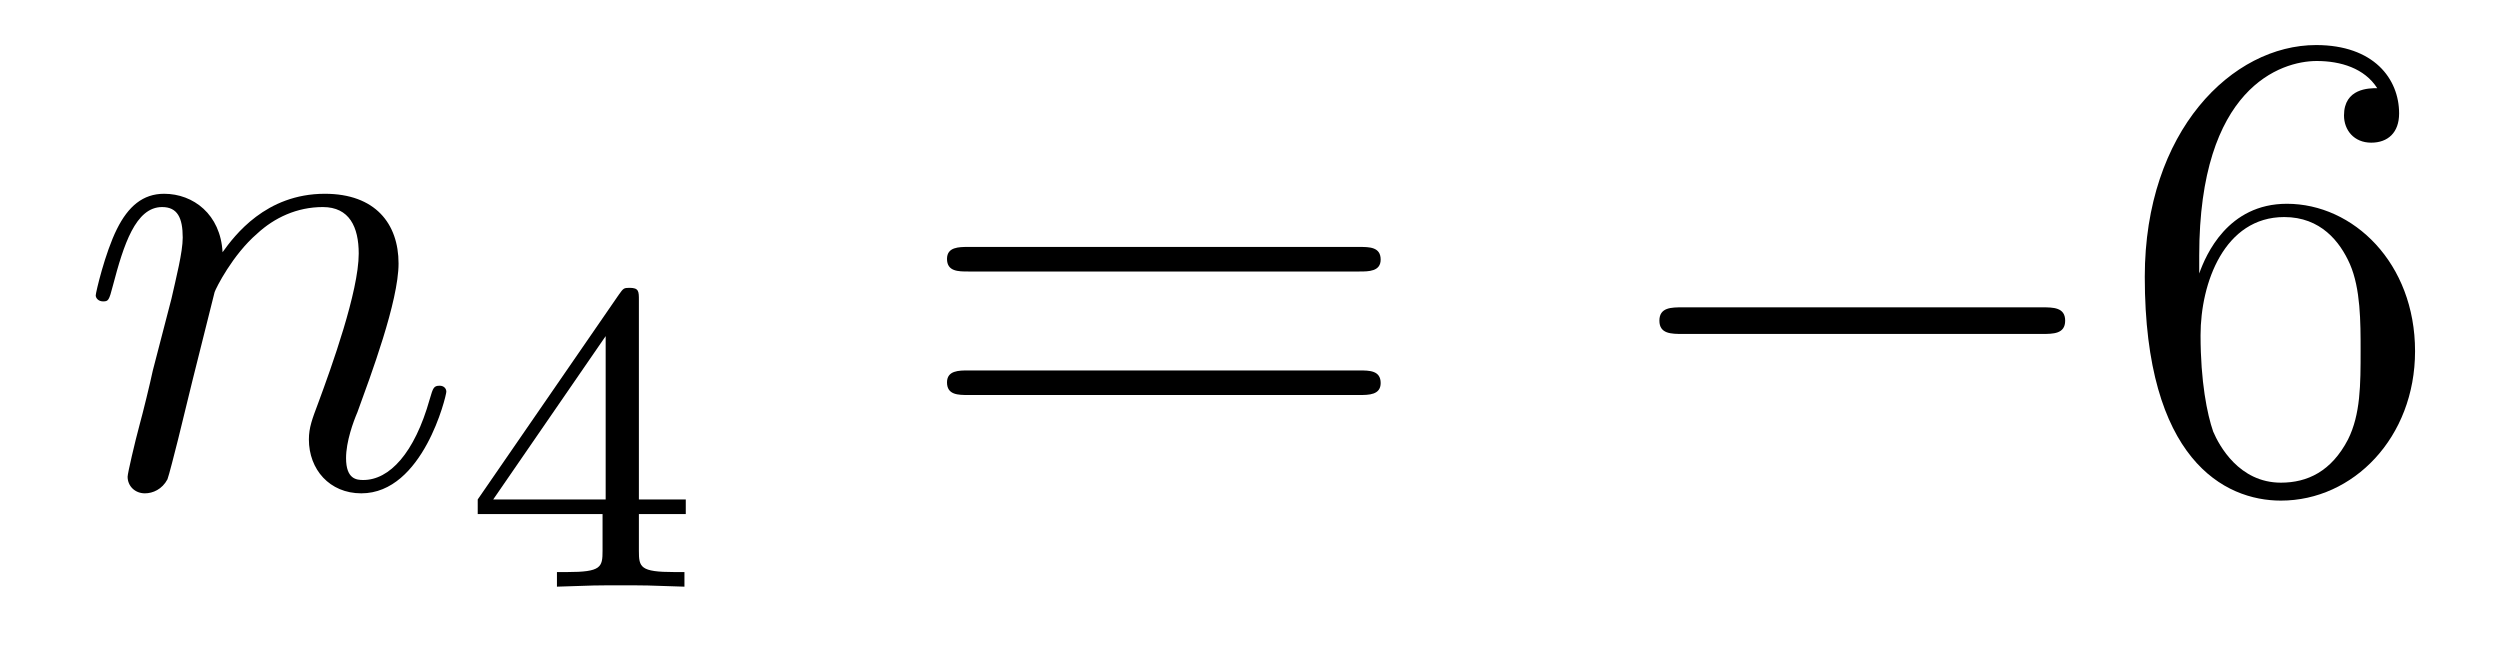
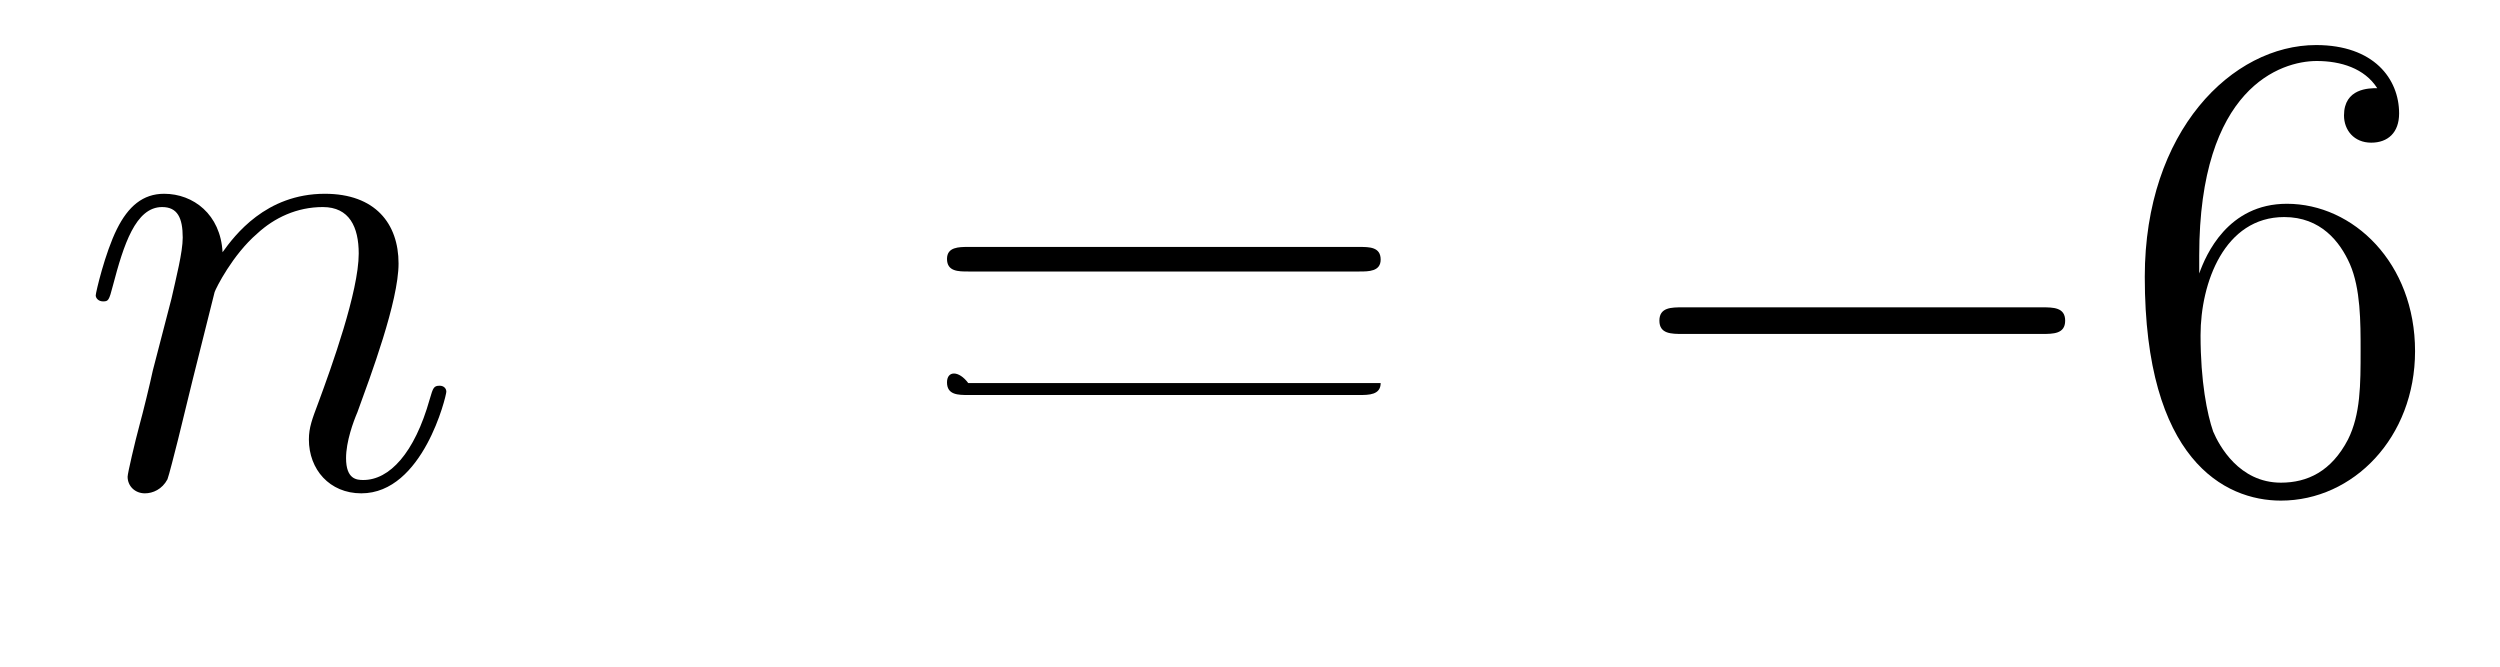
<svg xmlns="http://www.w3.org/2000/svg" height="12pt" version="1.1" viewBox="0 -12 45 12" width="45pt">
  <g id="page1">
    <g transform="matrix(1 0 0 1 -127 651)">
      <path d="M130.863 -657.742C130.887 -657.814 131.185 -658.412 131.628 -658.794C131.938 -659.081 132.345 -659.273 132.811 -659.273C133.289 -659.273 133.457 -658.914 133.457 -658.436C133.457 -657.754 132.967 -656.392 132.728 -655.746C132.62 -655.459 132.56 -655.304 132.56 -655.089C132.56 -654.551 132.931 -654.12 133.504 -654.12C134.616 -654.12 135.034 -655.878 135.034 -655.949C135.034 -656.009 134.987 -656.057 134.915 -656.057C134.808 -656.057 134.795 -656.021 134.736 -655.818C134.461 -654.838 134.007 -654.36 133.54 -654.36C133.421 -654.36 133.229 -654.372 133.229 -654.754C133.229 -655.053 133.361 -655.412 133.433 -655.579C133.672 -656.236 134.174 -657.575 134.174 -658.257C134.174 -658.974 133.755 -659.512 132.847 -659.512C131.783 -659.512 131.221 -658.759 131.006 -658.46C130.97 -659.141 130.48 -659.512 129.954 -659.512C129.572 -659.512 129.308 -659.285 129.105 -658.878C128.89 -658.448 128.723 -657.731 128.723 -657.683C128.723 -657.635 128.771 -657.575 128.854 -657.575C128.95 -657.575 128.962 -657.587 129.033 -657.862C129.225 -658.591 129.44 -659.273 129.918 -659.273C130.193 -659.273 130.289 -659.081 130.289 -658.723C130.289 -658.46 130.169 -657.993 130.086 -657.623L129.751 -656.332C129.703 -656.105 129.572 -655.567 129.512 -655.352C129.428 -655.041 129.297 -654.479 129.297 -654.419C129.297 -654.252 129.428 -654.12 129.608 -654.12C129.751 -654.12 129.918 -654.192 130.014 -654.372C130.038 -654.431 130.145 -654.85 130.205 -655.089L130.468 -656.165L130.863 -657.742Z" fill-rule="evenodd" />
-       <path d="M138.5 -657.596C138.5 -657.755 138.5 -657.819 138.332 -657.819C138.229 -657.819 138.221 -657.811 138.141 -657.699L135.599 -654.01V-653.747H137.846V-653.085C137.846 -652.791 137.822 -652.703 137.209 -652.703H137.025V-652.44C137.703 -652.464 137.719 -652.464 138.173 -652.464S138.643 -652.464 139.32 -652.44V-652.703H139.137C138.523 -652.703 138.5 -652.791 138.5 -653.085V-653.747H139.344V-654.01H138.5V-657.596ZM137.902 -656.95V-654.01H135.878L137.902 -656.95Z" fill-rule="evenodd" />
-       <path d="M151.469 -658.113C151.636 -658.113 151.852 -658.113 151.852 -658.328C151.852 -658.555 151.648 -658.555 151.469 -658.555H144.428C144.261 -658.555 144.046 -658.555 144.046 -658.34C144.046 -658.113 144.249 -658.113 144.428 -658.113H151.469ZM151.469 -655.89C151.636 -655.89 151.852 -655.89 151.852 -656.105C151.852 -656.332 151.648 -656.332 151.469 -656.332H144.428C144.261 -656.332 144.046 -656.332 144.046 -656.117C144.046 -655.89 144.249 -655.89 144.428 -655.89H151.469Z" fill-rule="evenodd" />
+       <path d="M151.469 -658.113C151.636 -658.113 151.852 -658.113 151.852 -658.328C151.852 -658.555 151.648 -658.555 151.469 -658.555H144.428C144.261 -658.555 144.046 -658.555 144.046 -658.34C144.046 -658.113 144.249 -658.113 144.428 -658.113H151.469ZM151.469 -655.89C151.636 -655.89 151.852 -655.89 151.852 -656.105H144.428C144.261 -656.332 144.046 -656.332 144.046 -656.117C144.046 -655.89 144.249 -655.89 144.428 -655.89H151.469Z" fill-rule="evenodd" />
      <path d="M163.755 -656.989C163.958 -656.989 164.173 -656.989 164.173 -657.228C164.173 -657.468 163.958 -657.468 163.755 -657.468H157.288C157.085 -657.468 156.869 -657.468 156.869 -657.228C156.869 -656.989 157.085 -656.989 157.288 -656.989H163.755Z" fill-rule="evenodd" />
      <path d="M166.586 -658.4C166.586 -661.424 168.056 -661.902 168.702 -661.902C169.132 -661.902 169.562 -661.771 169.79 -661.413C169.646 -661.413 169.192 -661.413 169.192 -660.922C169.192 -660.659 169.371 -660.432 169.682 -660.432C169.981 -660.432 170.184 -660.612 170.184 -660.958C170.184 -661.58 169.73 -662.189 168.69 -662.189C167.184 -662.189 165.606 -660.648 165.606 -658.017C165.606 -654.73 167.04 -653.989 168.056 -653.989C169.359 -653.989 170.471 -655.125 170.471 -656.679C170.471 -658.268 169.359 -659.332 168.164 -659.332C167.1 -659.332 166.705 -658.412 166.586 -658.077V-658.4ZM168.056 -654.312C167.303 -654.312 166.944 -654.981 166.837 -655.232C166.729 -655.543 166.61 -656.129 166.61 -656.966C166.61 -657.91 167.04 -659.093 168.116 -659.093C168.773 -659.093 169.12 -658.651 169.299 -658.245C169.491 -657.802 169.491 -657.205 169.491 -656.691C169.491 -656.081 169.491 -655.543 169.264 -655.089C168.965 -654.515 168.534 -654.312 168.056 -654.312Z" fill-rule="evenodd" />
    </g>
  </g>
</svg>